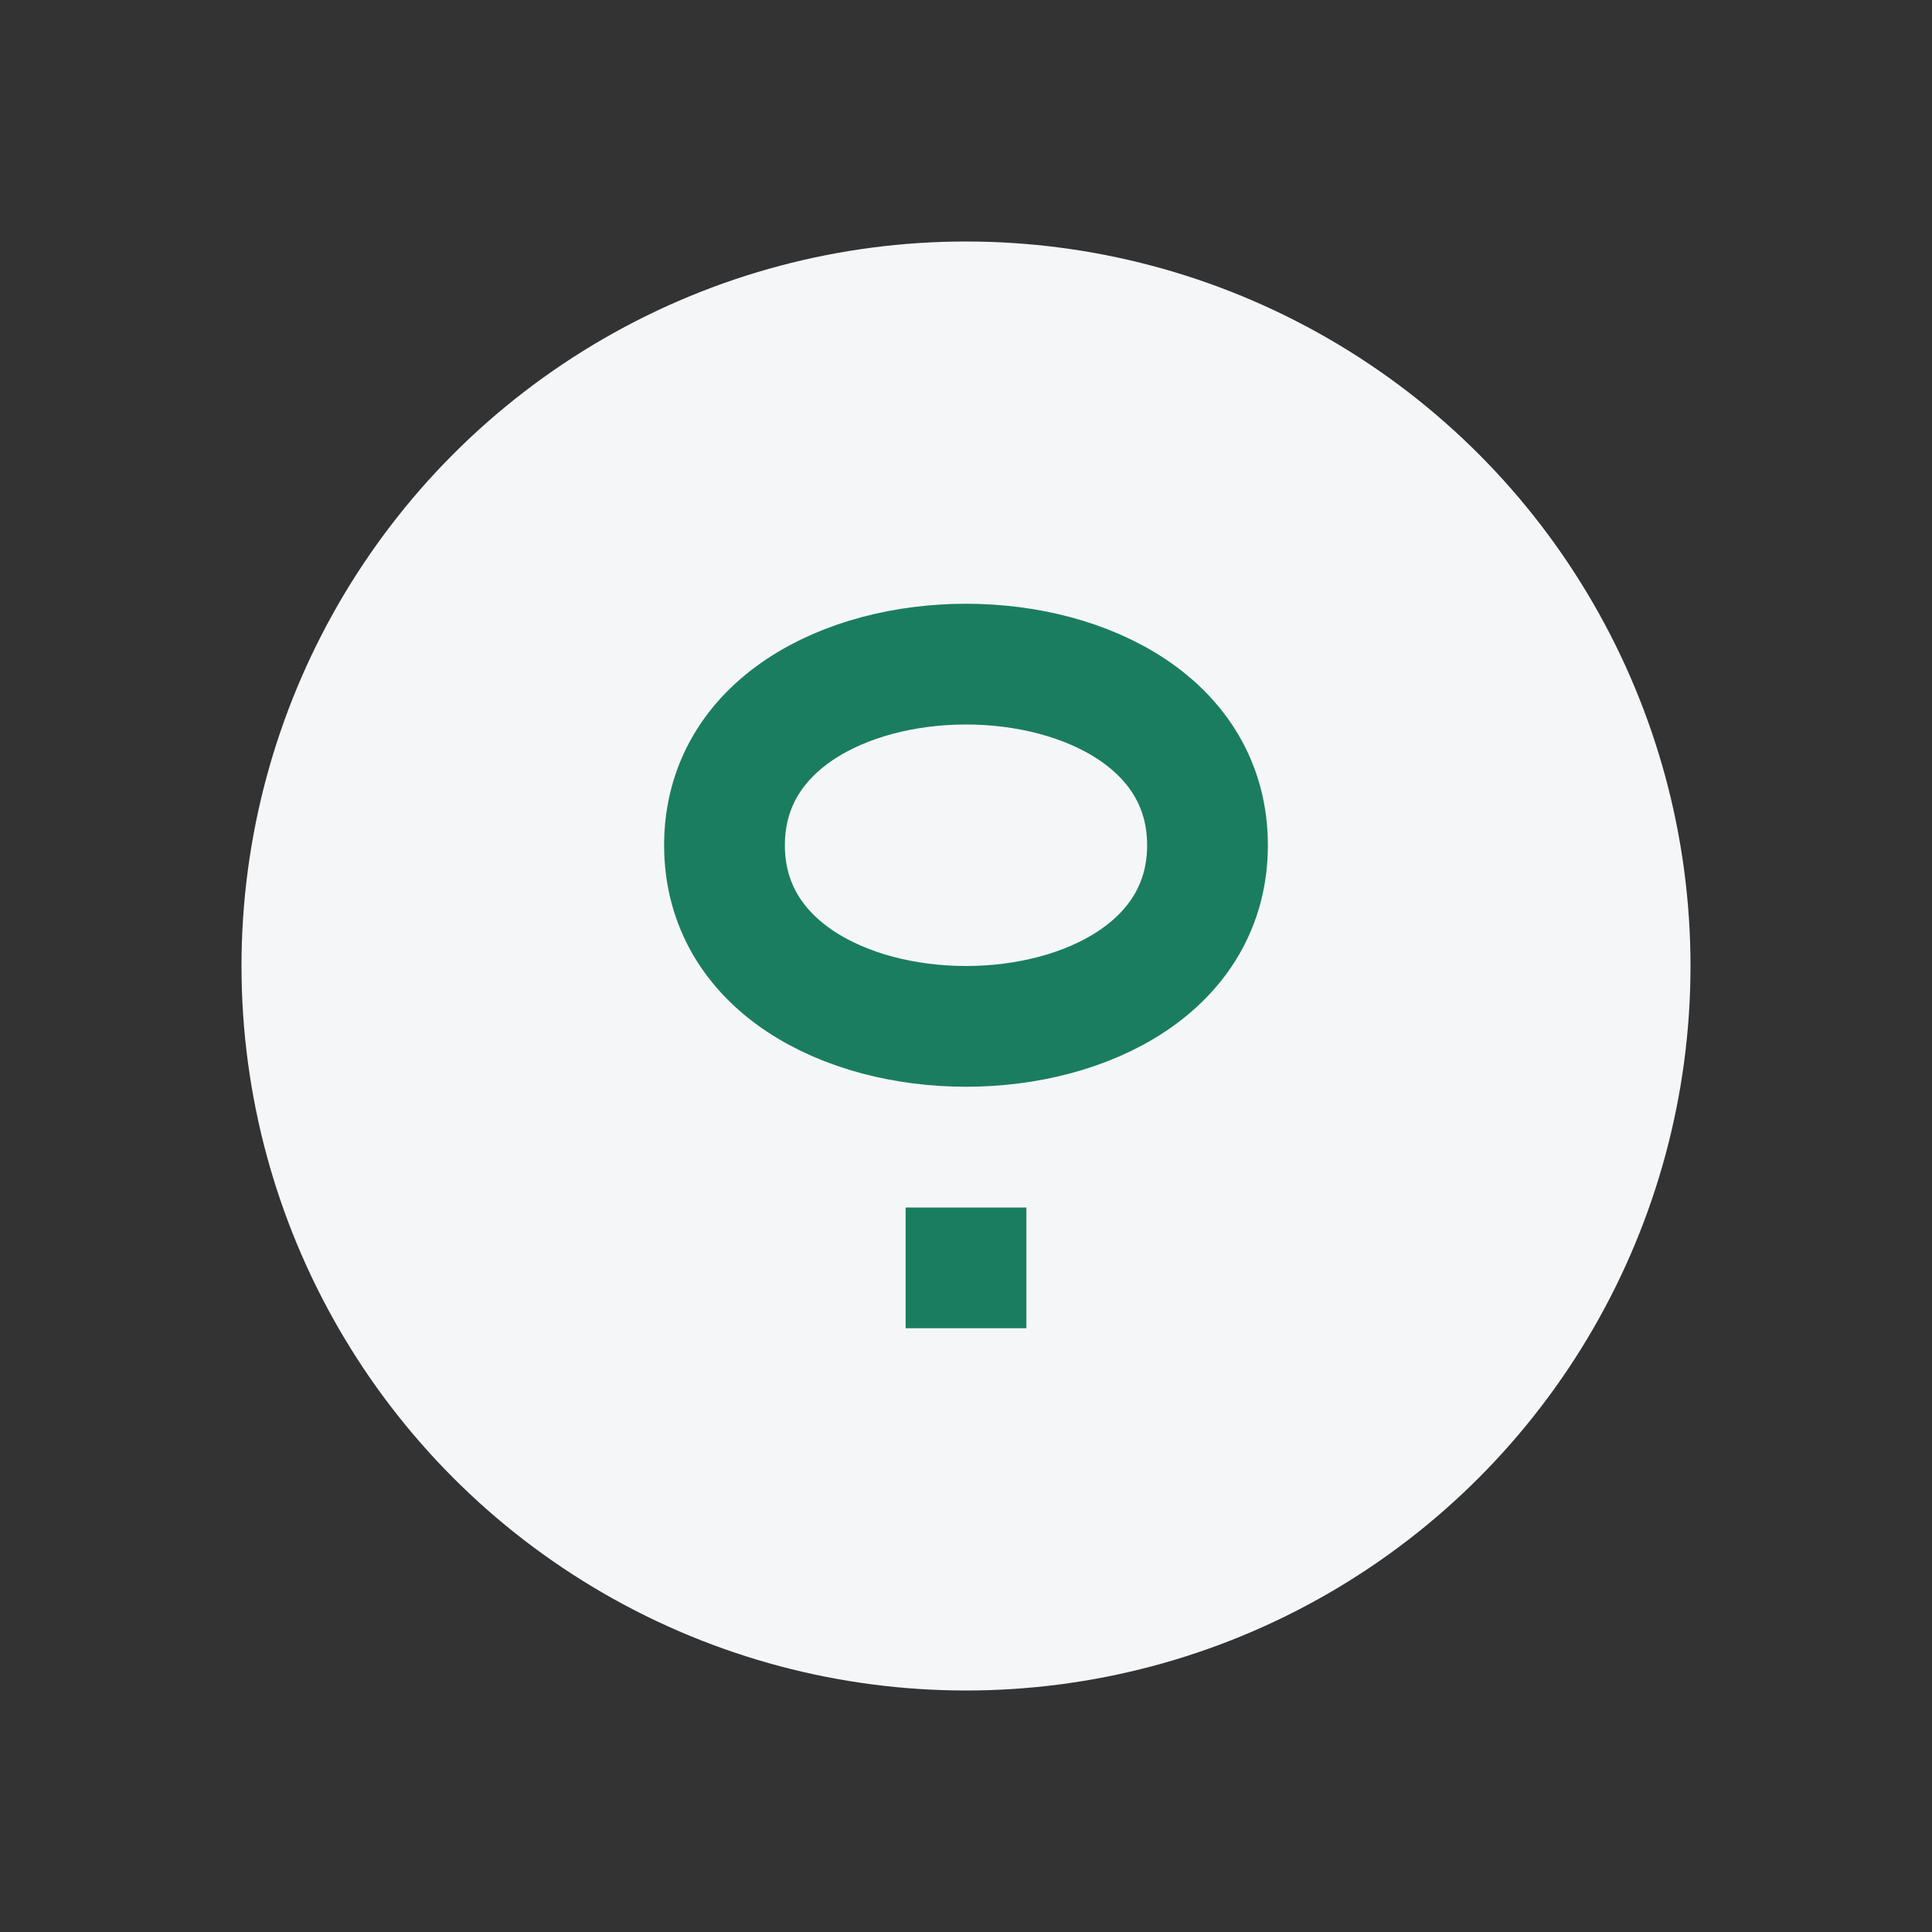
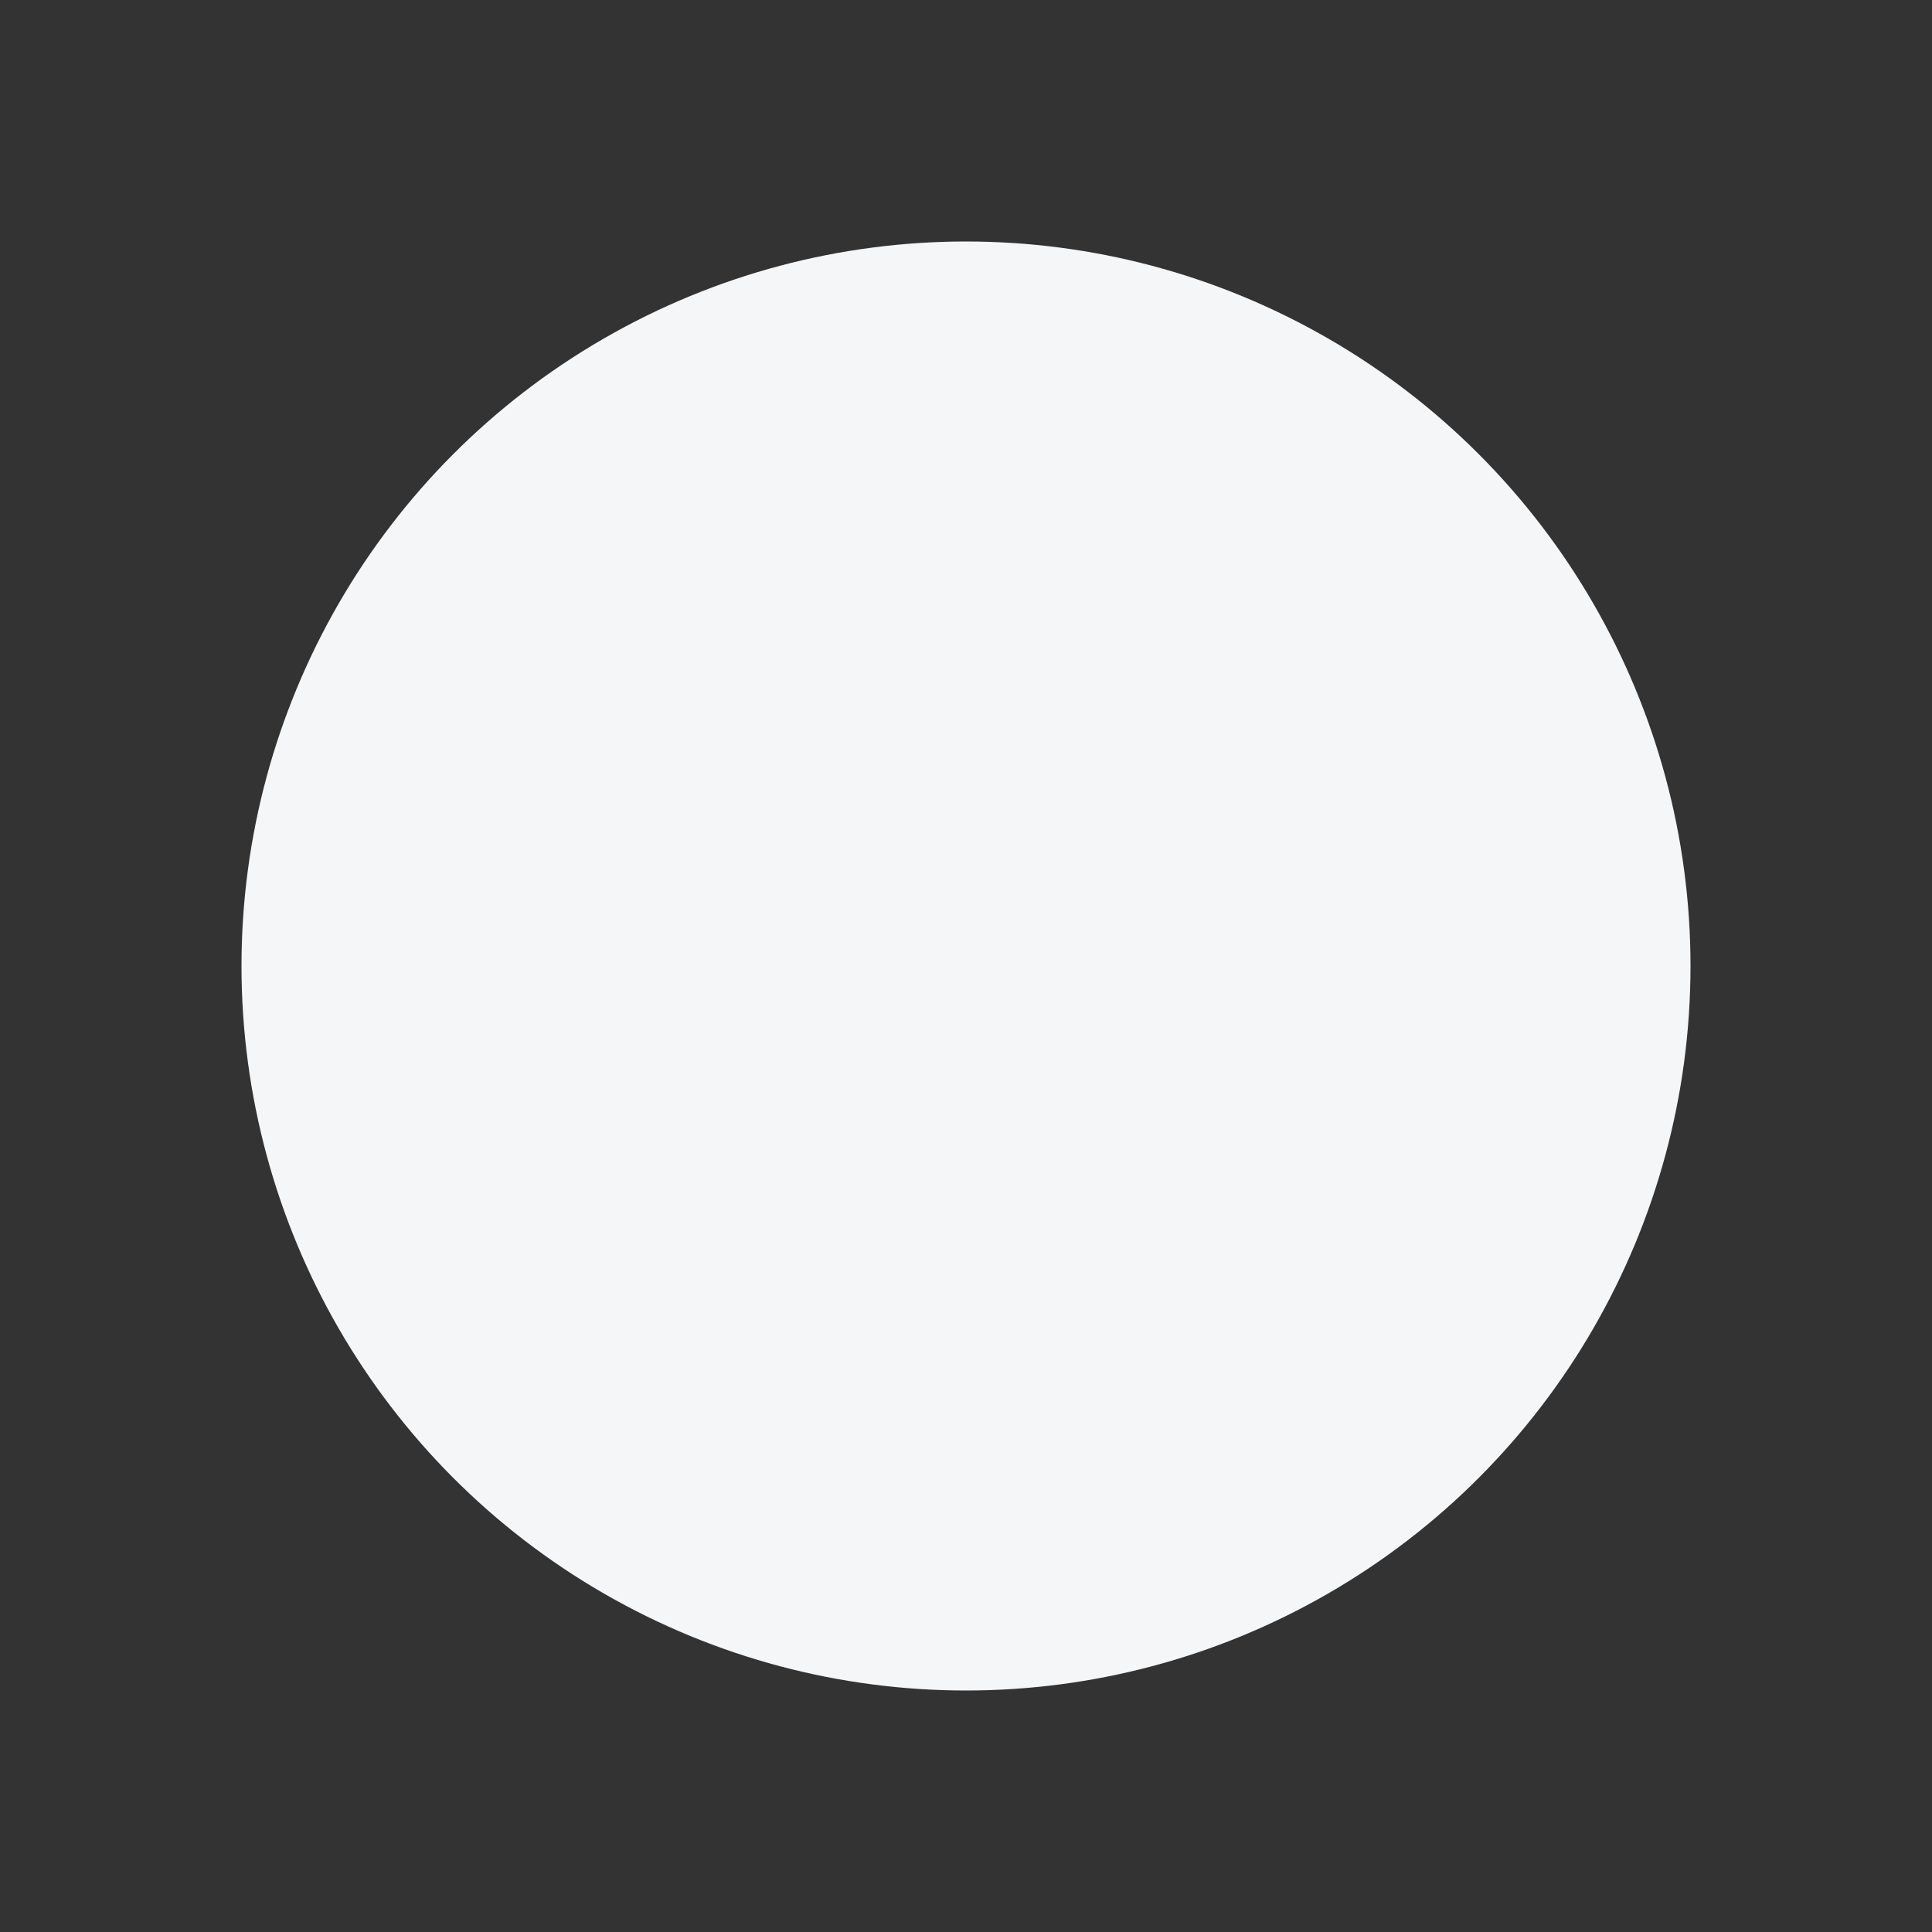
<svg xmlns="http://www.w3.org/2000/svg" width="32" height="32" viewBox="0 0 32 32">
  <rect x="0" y="0" width="32" height="32" fill="#333333" stroke="none" />
  <circle cx="16" cy="16" r="12" fill="#F5F6F8" />
-   <path d="M20 14c0-4-8-4-8 0s8 4 8 0zm-4 8v-2" stroke="#1B7D60" stroke-width="2" fill="none" />
</svg>